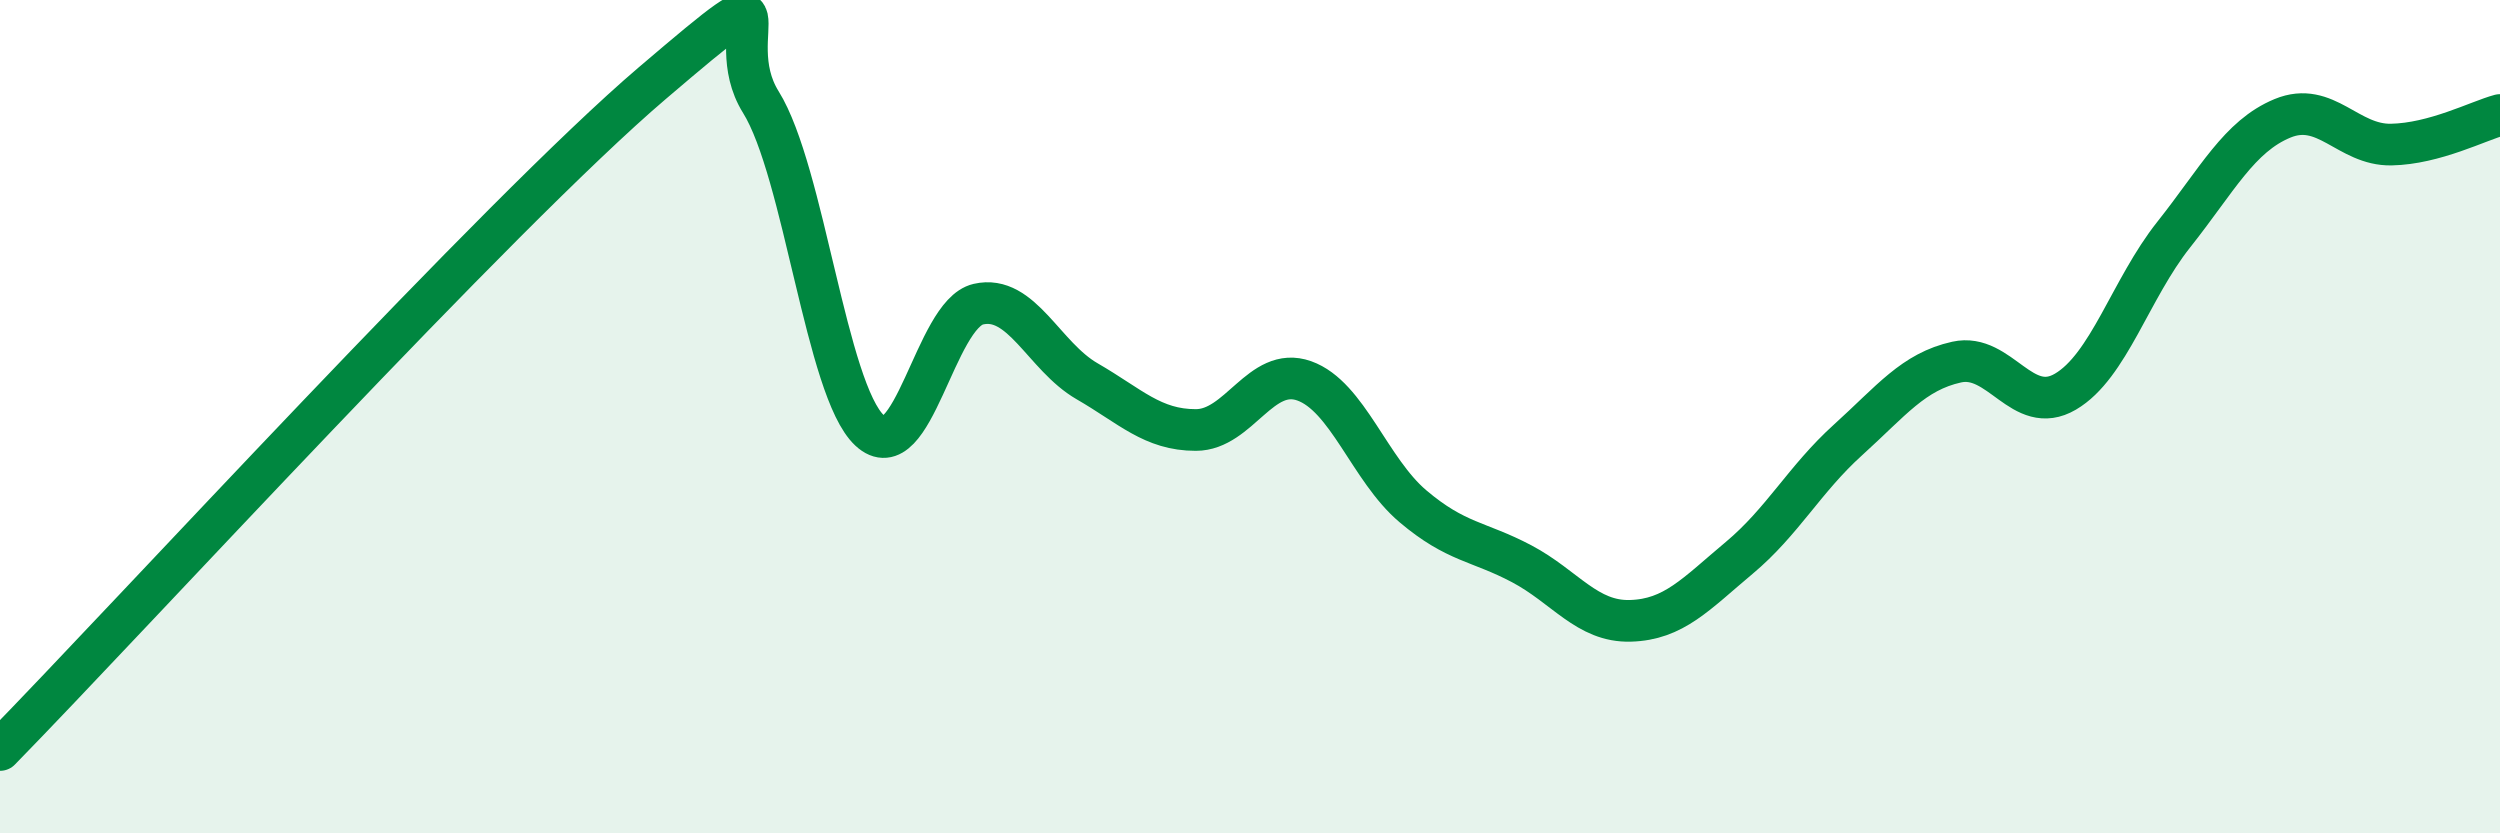
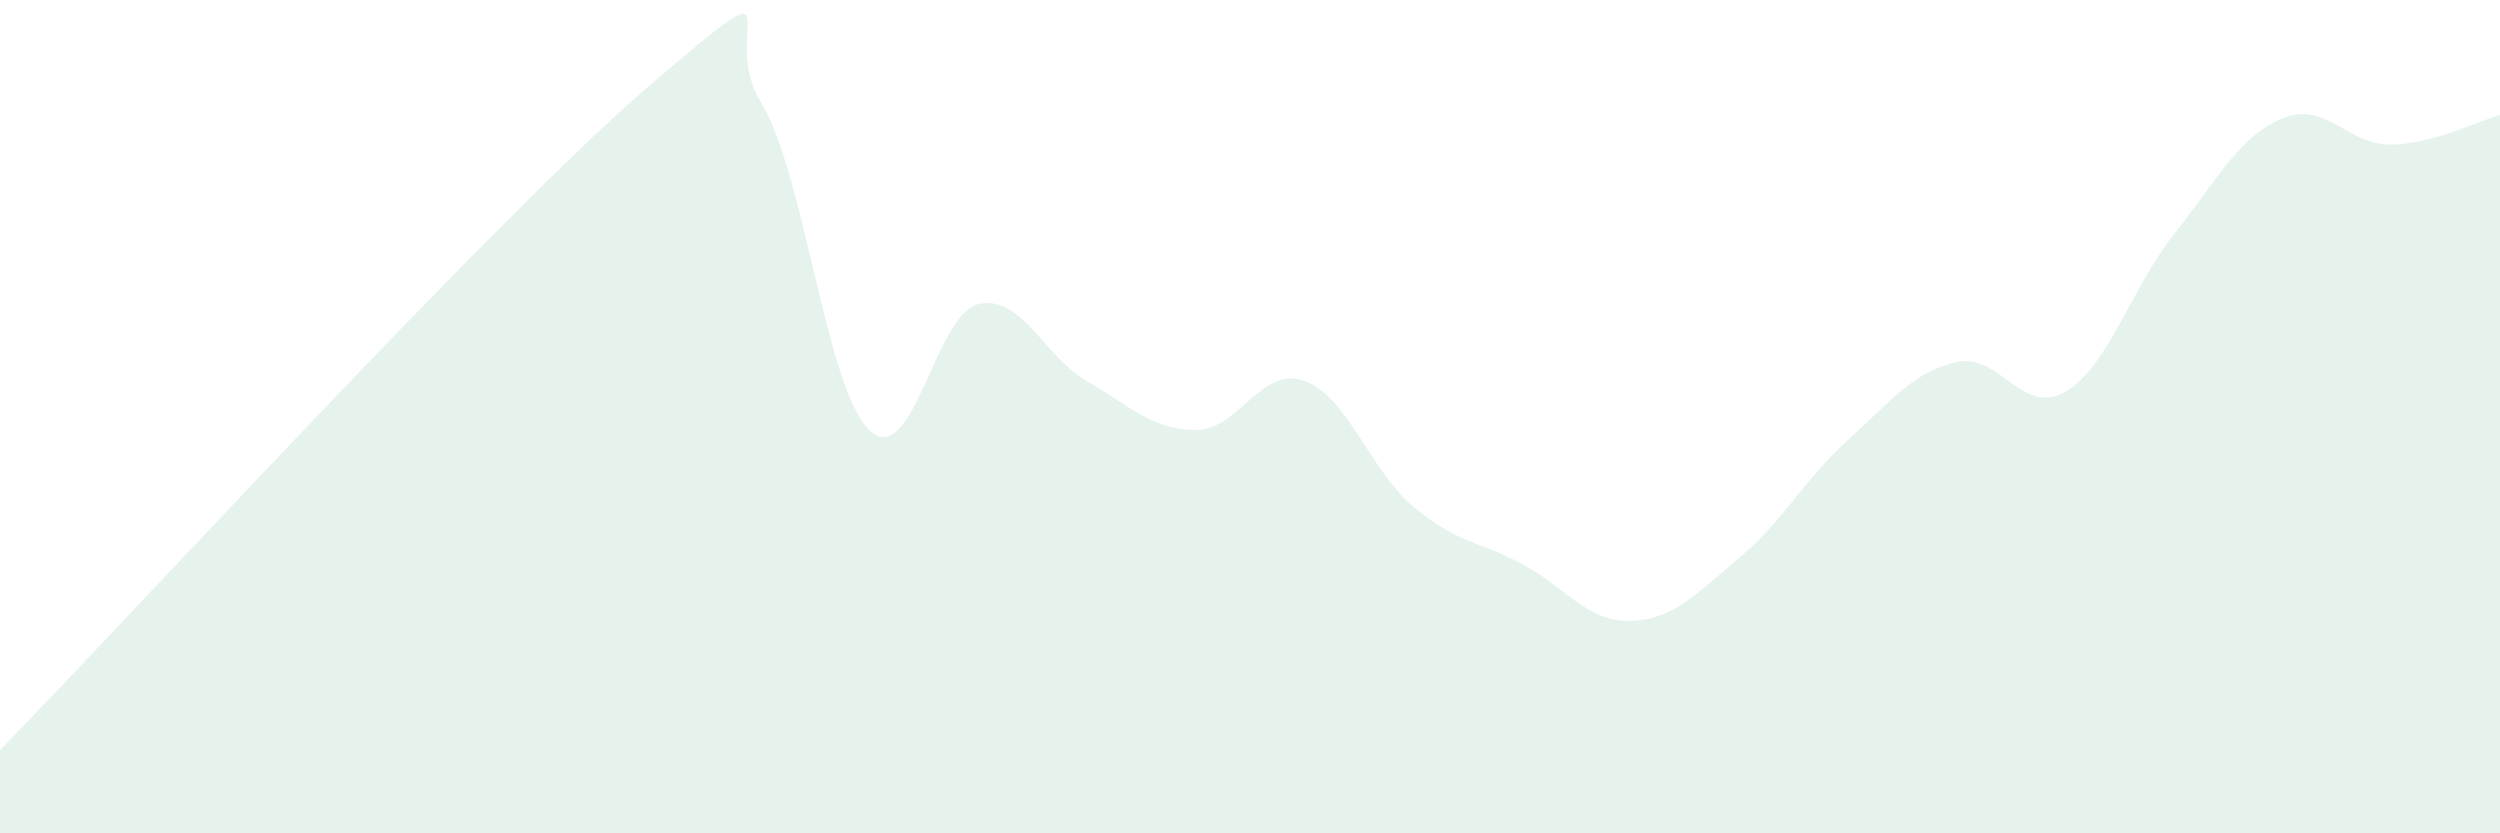
<svg xmlns="http://www.w3.org/2000/svg" width="60" height="20" viewBox="0 0 60 20">
  <path d="M 0,18 C 3.13,14.8 12,5.11 15.65,2 C 19.3,-1.11 17.22,0.78 18.26,2.45 C 19.3,4.12 19.83,9.36 20.87,10.33 C 21.91,11.3 22.44,7.54 23.48,7.3 C 24.52,7.06 25.05,8.55 26.09,9.15 C 27.13,9.75 27.66,10.32 28.7,10.32 C 29.74,10.32 30.26,8.77 31.3,9.14 C 32.34,9.51 32.87,11.27 33.91,12.15 C 34.95,13.03 35.48,12.98 36.52,13.53 C 37.56,14.08 38.09,14.93 39.13,14.9 C 40.17,14.87 40.7,14.26 41.74,13.39 C 42.78,12.52 43.31,11.5 44.35,10.56 C 45.39,9.62 45.92,8.92 46.96,8.69 C 48,8.46 48.53,10.01 49.57,9.4 C 50.61,8.79 51.13,6.94 52.17,5.63 C 53.21,4.32 53.74,3.27 54.78,2.84 C 55.82,2.41 56.35,3.49 57.39,3.47 C 58.43,3.45 59.48,2.9 60,2.76L60 20L0 20Z" fill="#008740" opacity="0.1" stroke-linecap="round" stroke-linejoin="round" />
-   <path d="M 0,18 C 3.13,14.8 12,5.11 15.65,2 C 19.3,-1.11 17.22,0.78 18.26,2.45 C 19.3,4.12 19.83,9.36 20.87,10.33 C 21.91,11.3 22.44,7.54 23.48,7.3 C 24.52,7.06 25.05,8.55 26.09,9.15 C 27.13,9.75 27.66,10.32 28.7,10.32 C 29.74,10.32 30.26,8.77 31.3,9.14 C 32.34,9.51 32.87,11.27 33.91,12.15 C 34.95,13.03 35.48,12.98 36.52,13.53 C 37.56,14.08 38.09,14.93 39.13,14.9 C 40.17,14.87 40.7,14.26 41.74,13.39 C 42.78,12.52 43.31,11.5 44.35,10.56 C 45.39,9.62 45.92,8.92 46.96,8.69 C 48,8.46 48.53,10.01 49.57,9.4 C 50.61,8.79 51.13,6.94 52.17,5.63 C 53.21,4.32 53.74,3.27 54.78,2.84 C 55.82,2.41 56.35,3.49 57.39,3.47 C 58.43,3.45 59.48,2.9 60,2.76" stroke="#008740" stroke-width="1" fill="none" stroke-linecap="round" stroke-linejoin="round" />
</svg>